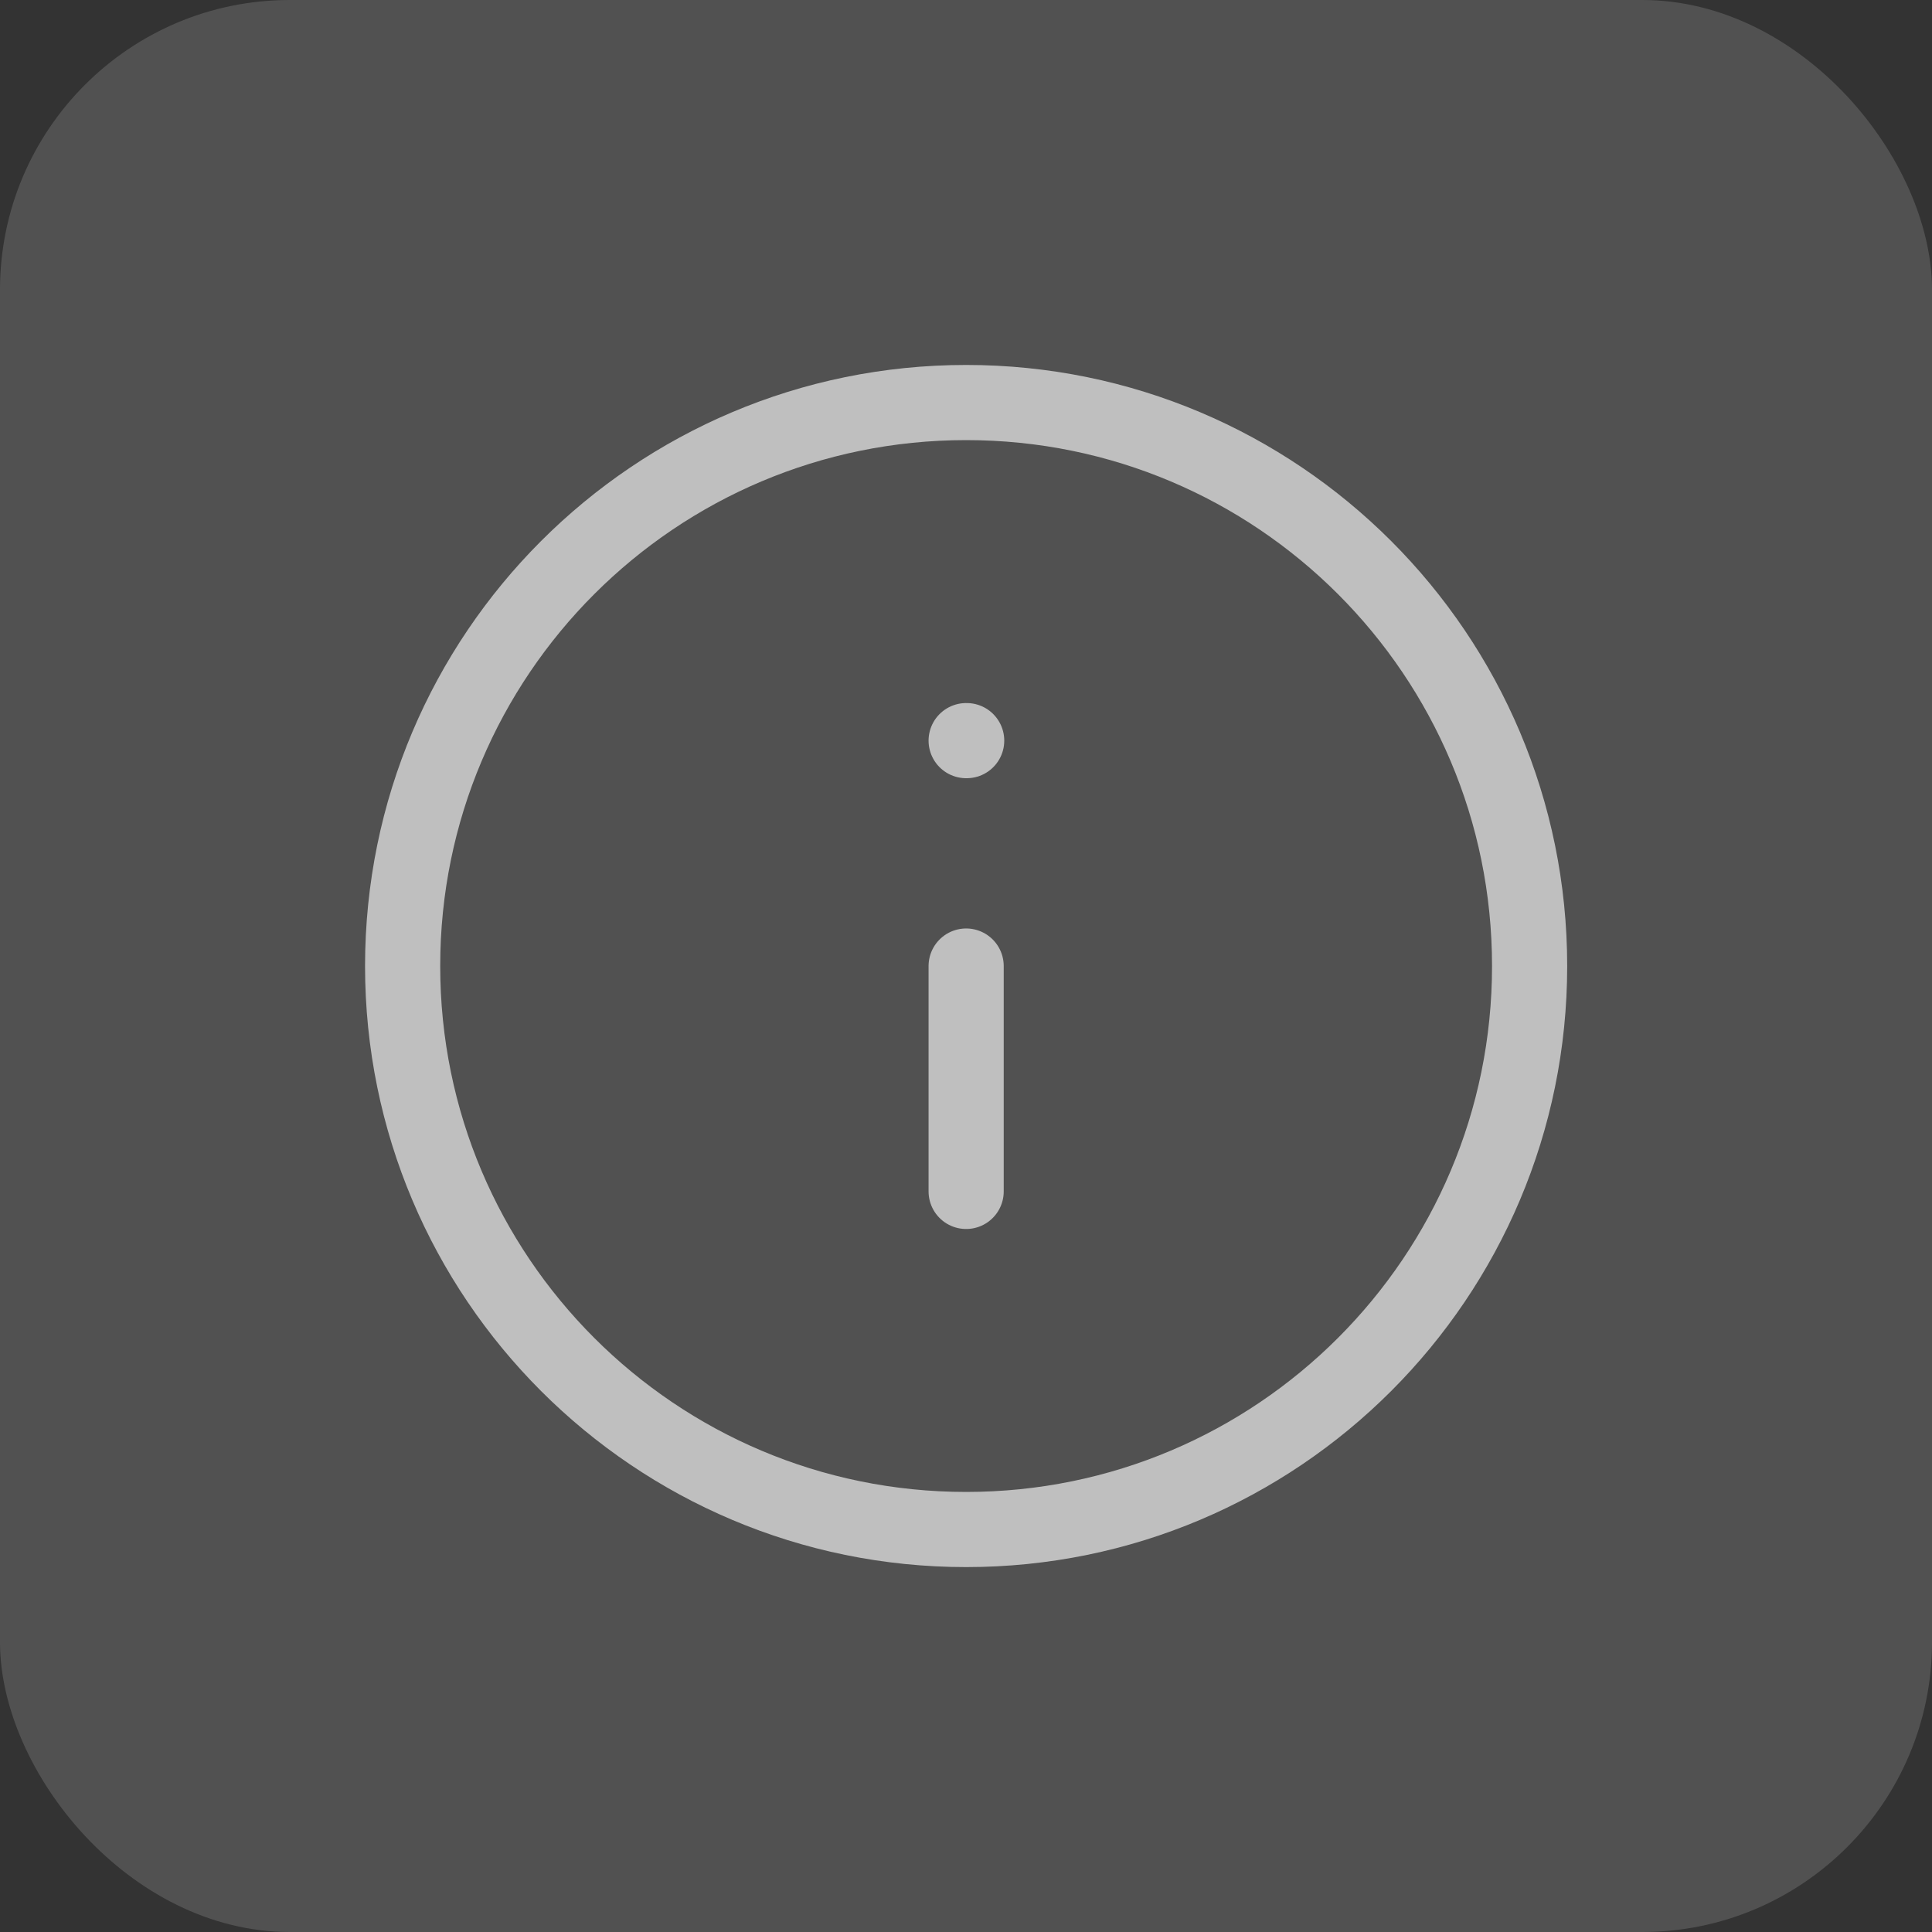
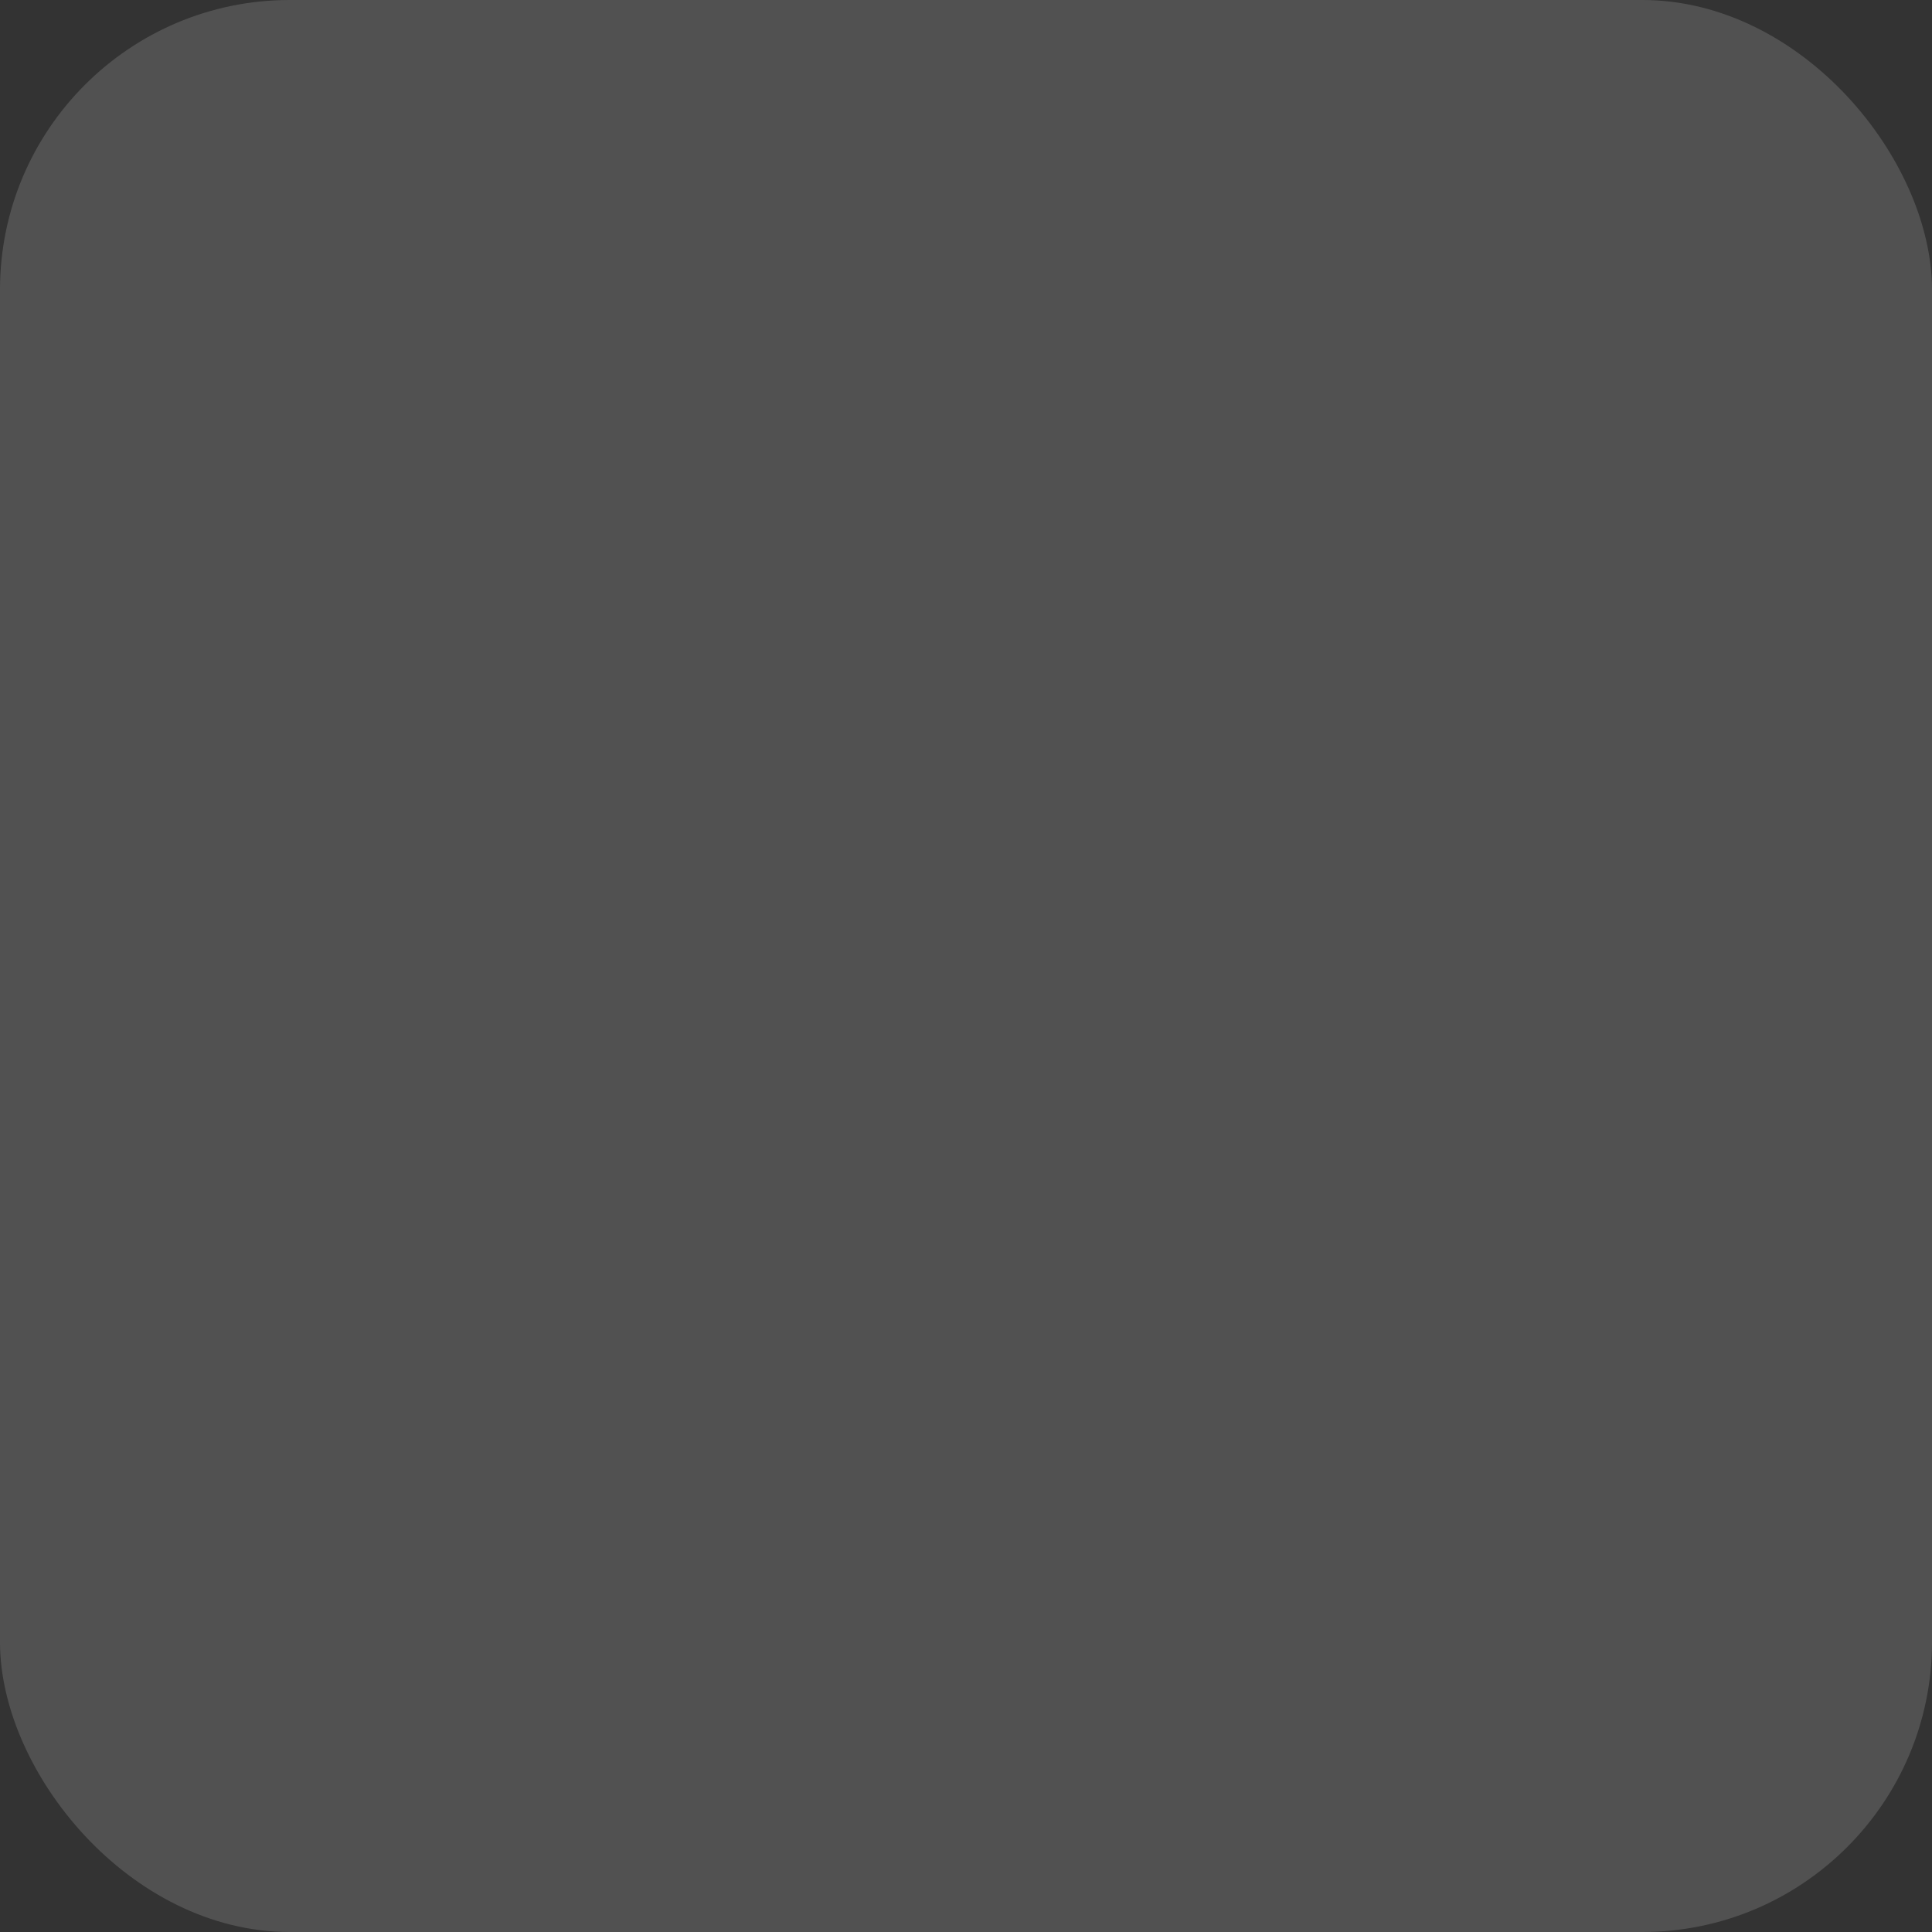
<svg xmlns="http://www.w3.org/2000/svg" width="40" height="40" viewBox="0 0 40 40" fill="none">
  <rect x="0" y="0" width="40" height="40" fill="#333333" stroke="none" />
  <rect width="40" height="40" rx="6" fill="white" fill-opacity="0.15" />
-   <path d="M20.003 24.667V20.001M20.003 15.334H20.014M31.669 20.001C31.669 26.444 26.446 31.667 20.003 31.667C13.559 31.667 8.336 26.444 8.336 20.001C8.336 13.557 13.559 8.334 20.003 8.334C26.446 8.334 31.669 13.557 31.669 20.001Z" stroke="#BFBFBF" stroke-width="1.556" stroke-linecap="round" stroke-linejoin="round" />
</svg>